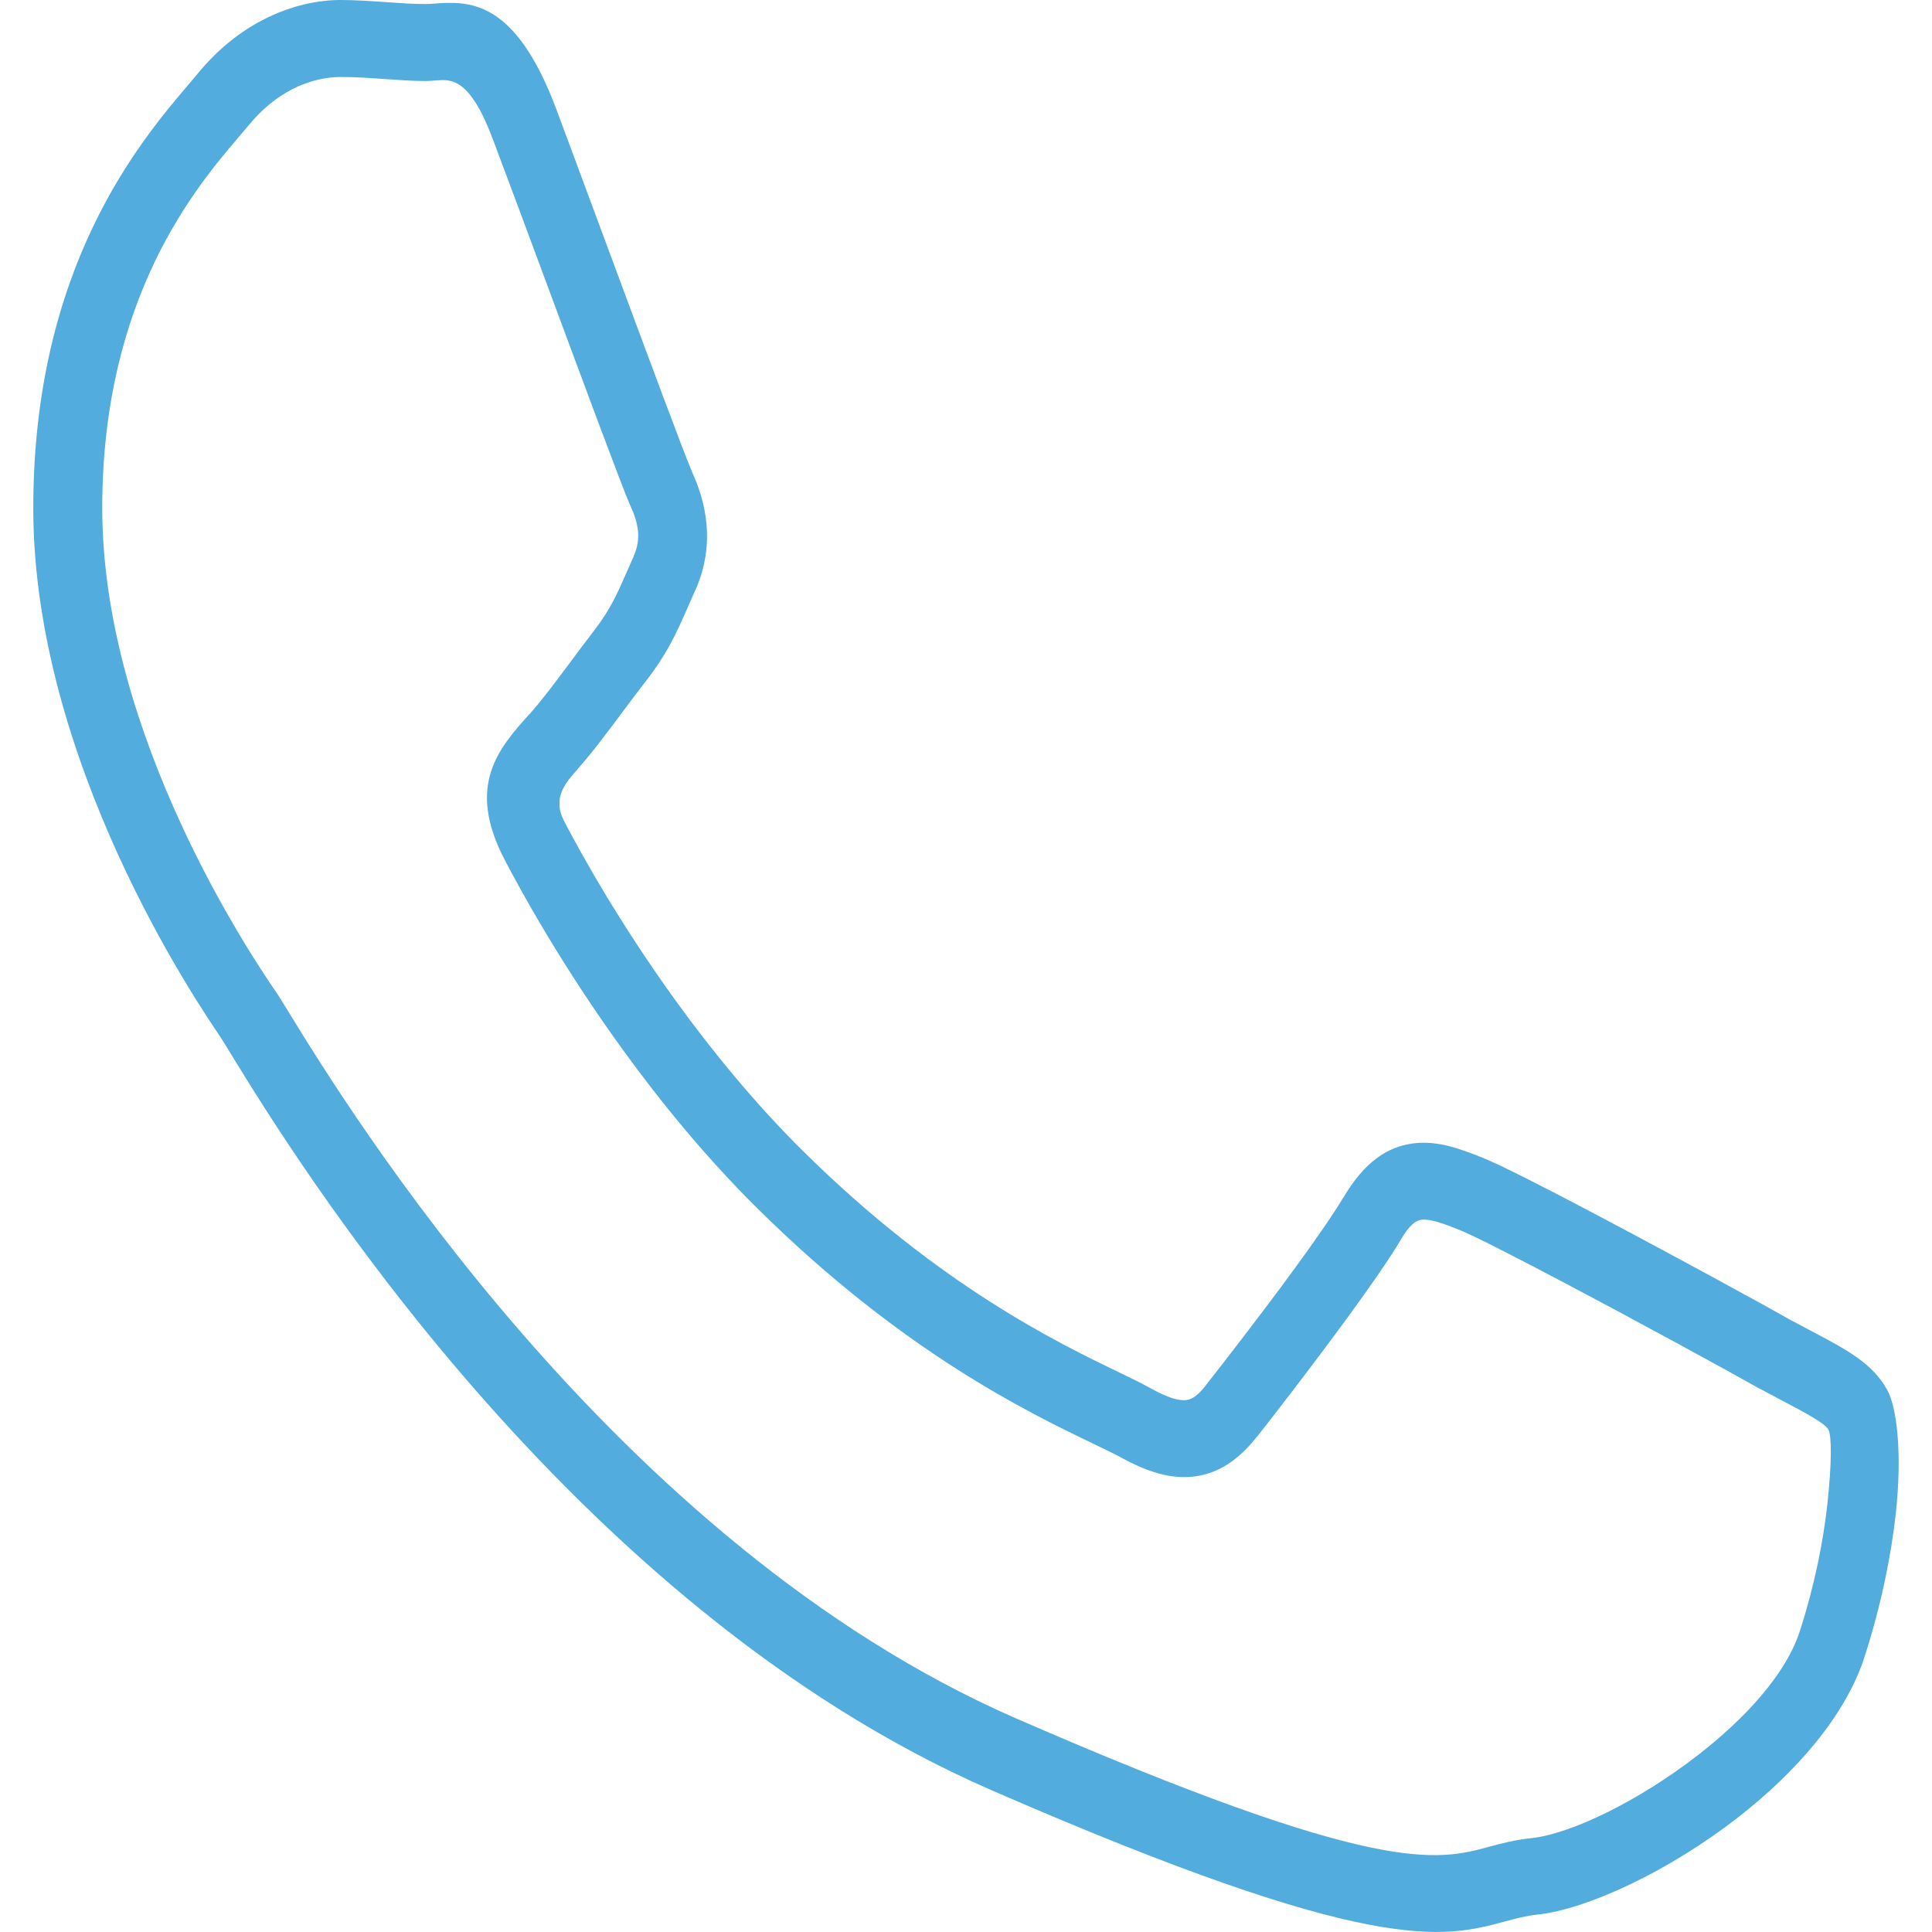
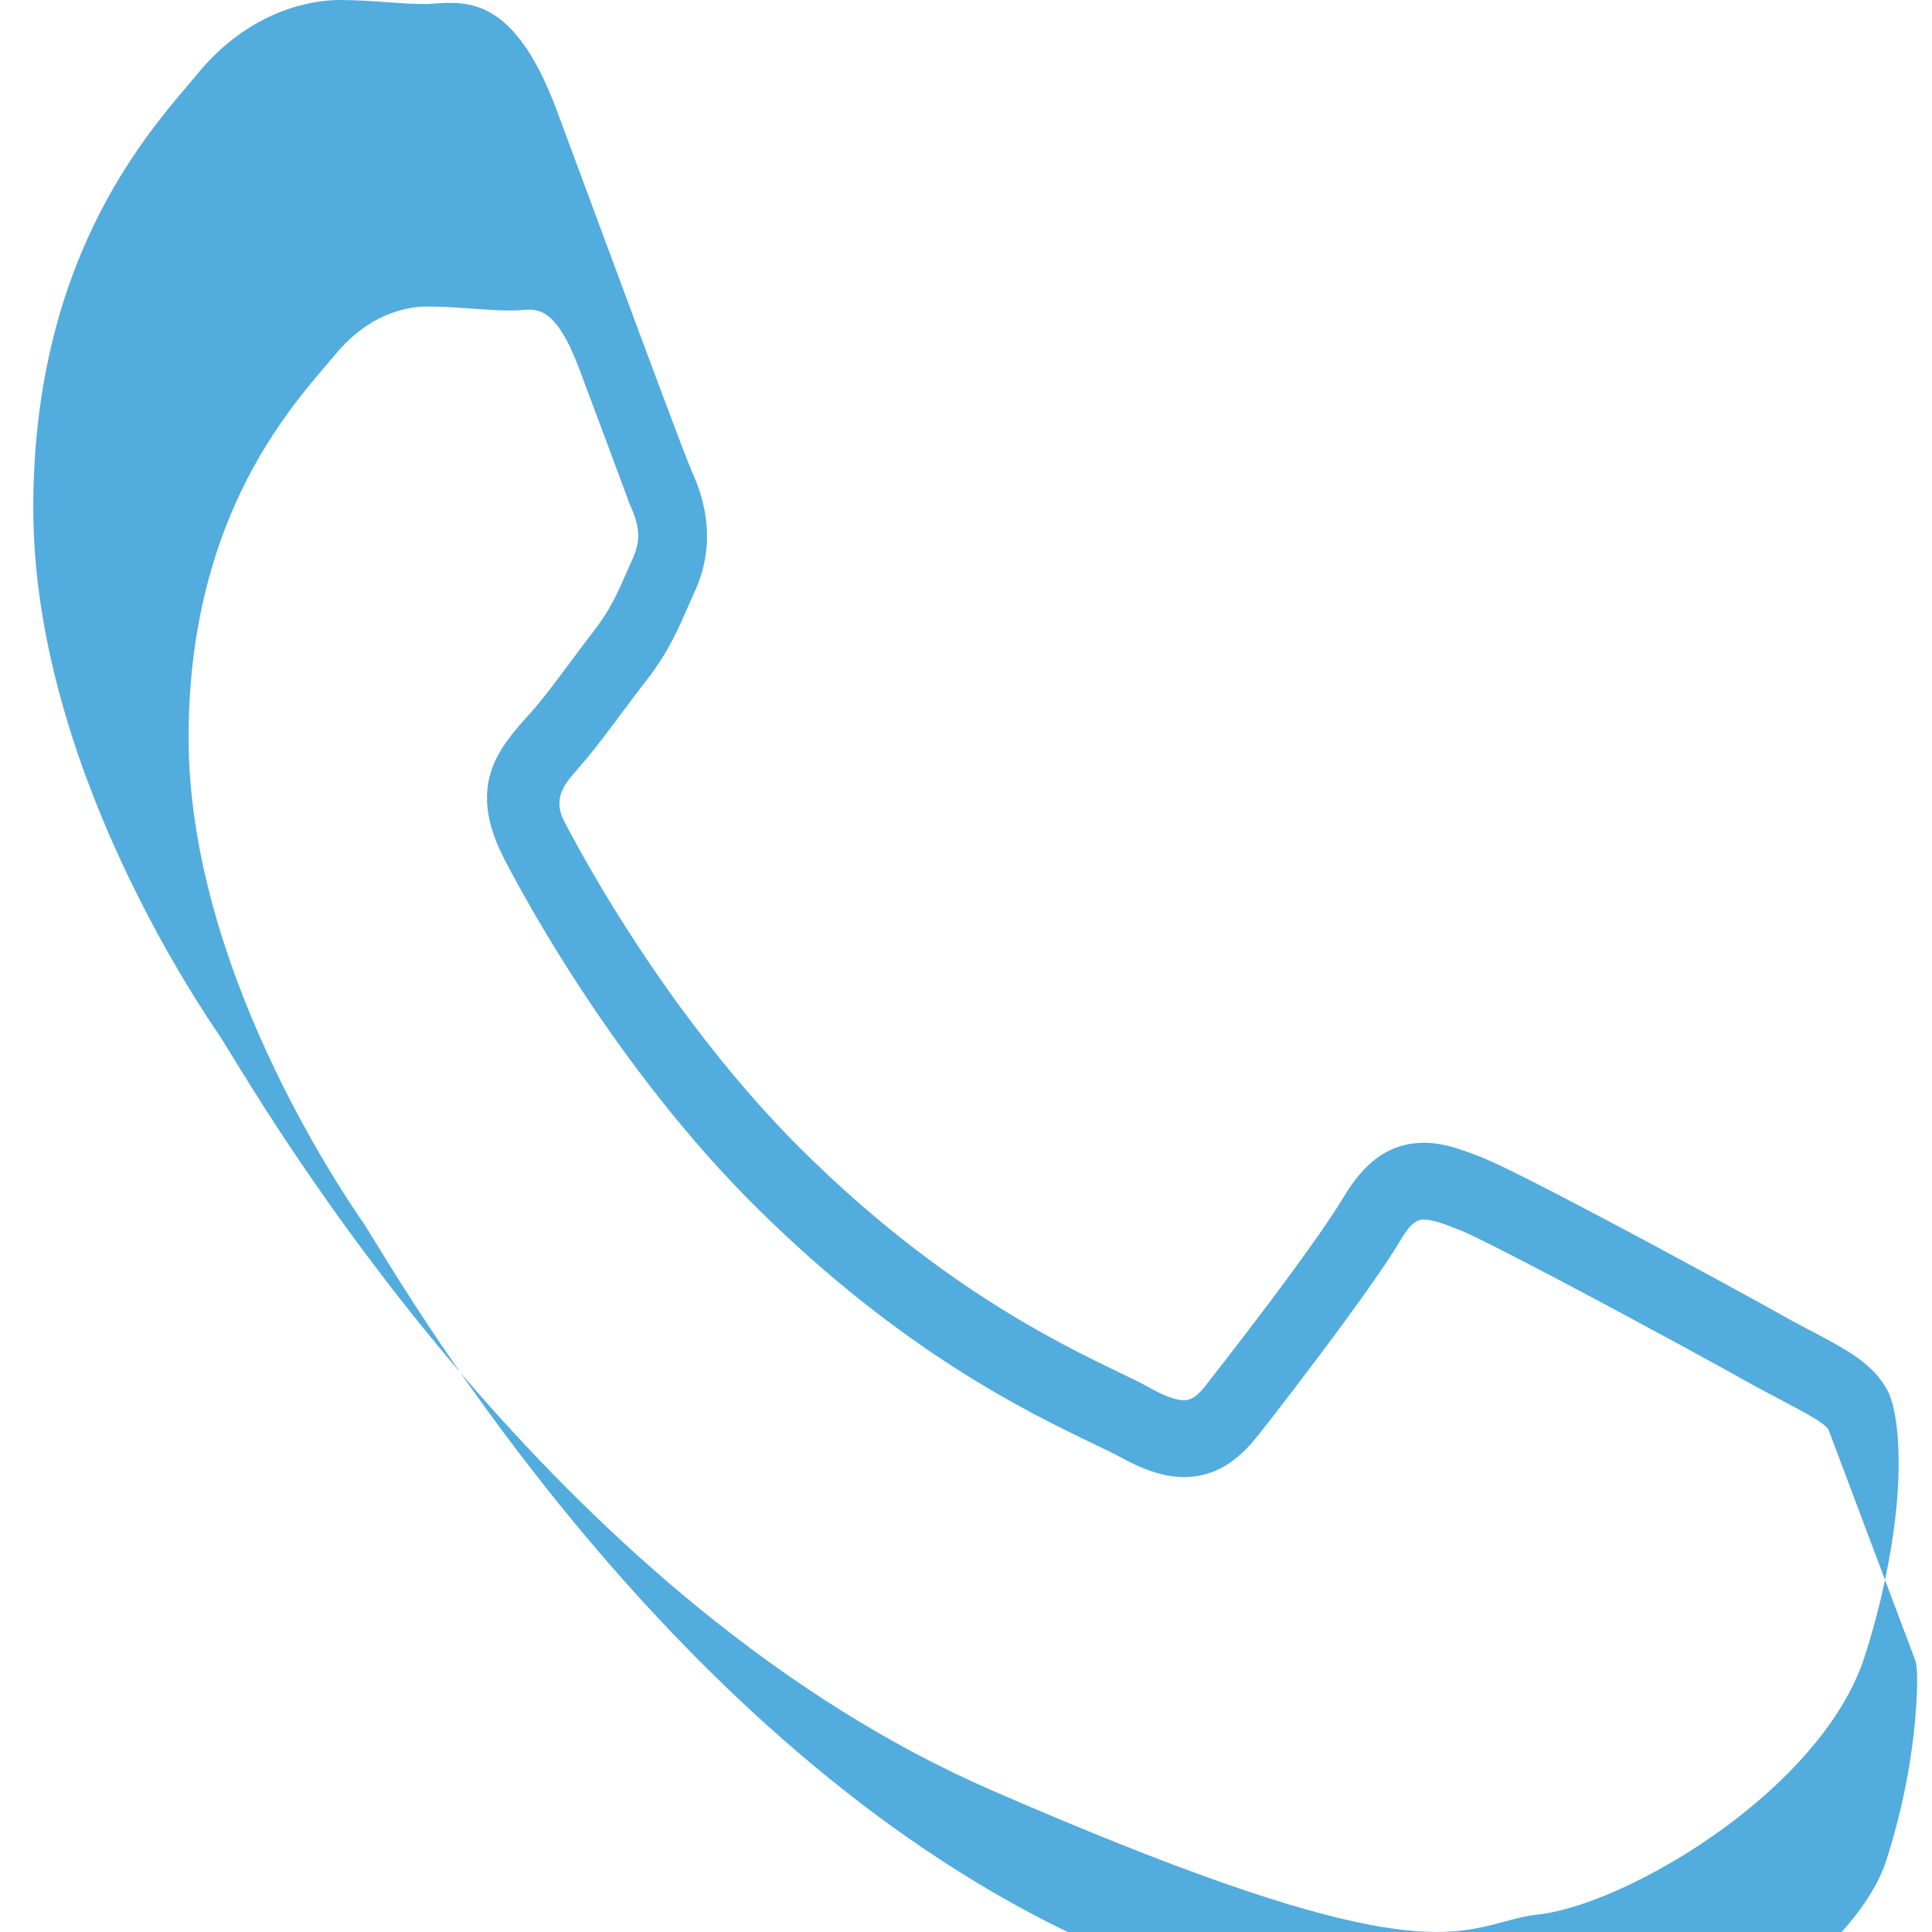
<svg xmlns="http://www.w3.org/2000/svg" width="100%" height="100%" viewBox="0 0 17717 17717" version="1.1" xml:space="preserve" style="fill-rule:evenodd;clip-rule:evenodd;stroke-linejoin:round;stroke-miterlimit:2;">
  <g>
-     <path d="M16768.3,13111.8c-35.982,-62.614 -199.339,-148.765 -443.388,-277.487c-60.353,-31.812 -124.988,-65.923 -200.738,-106.838l-6.176,-2.759c-247.836,-140.857 -1075.16,-593.037 -1761.12,-955.111c-449.152,-237.031 -838.855,-437.009 -969.772,-489.509c-147.96,-59.395 -271.713,-104.908 -354.627,-94.518c-54.425,6.988 -113.132,57.189 -187.565,183.52l0,1.287c-108.356,181.681 -293.533,446.387 -494.272,721.023c-324.739,444.18 -673.603,894.153 -818.435,1077.86l-0.658,-0.643c-171.345,217.723 -351.664,340.559 -574.304,370.533c-201.81,27.307 -416.875,-30.893 -674.921,-172.486l-2.552,-1.379c-44.216,-24.825 -142.115,-71.992 -263.233,-130.377c-590.69,-284.566 -1741.19,-838.894 -3065.76,-2148.45c-475.746,-470.201 -891.056,-979.569 -1236.05,-1455.38c-559.401,-771.592 -936.837,-1457.68 -1086.69,-1746.65c-357.015,-683.694 -53.684,-1022.51 226.428,-1335.3l0.083,-0.092l1.235,-0c112.555,-125.504 244.624,-302.771 377.188,-480.682c78.797,-105.736 157.841,-211.839 218.194,-289.531l-0.082,-0.092c145.902,-189.496 210.866,-337.71 298.638,-537.779c18.444,-42.11 37.958,-86.519 60.683,-137.272l-0.494,-0.276c37.463,-84.22 47.344,-160.902 40.921,-230.503c-7.575,-81.186 -36.063,-162.189 -71.222,-238.502l-2.387,-4.137c-69.493,-156.305 -445.446,-1170.26 -791.922,-2104.87c-140.633,-379.268 -275.666,-743.181 -466.525,-1250.89c-209.96,-559.11 -380.317,-546.698 -510.986,-537.228c-40.757,2.942 -79.785,5.793 -109.015,5.793c-114.037,-0 -244.789,-9.287 -380.235,-18.849c-125.482,-8.826 -255.658,-18.113 -396.949,-18.113c-118.319,0 -279.453,27.399 -449.068,116.125c-130.588,68.222 -267.597,173.682 -396.702,332.193l-2.553,2.758c-16.879,20.228 -46.521,55.075 -78.385,92.496c-395.385,464.132 -1257.29,1475.79 -1257.29,3410.28c0,2091.91 1387.39,4133.7 1589.69,4431.41l1.235,0l2.059,2.942l-0.33,0.276c24.784,36.134 58.625,91.208 107.616,171.291c534.123,872.547 2989.84,4883.13 6679.79,6492.43c3328,1450.04 3860.81,1306.06 4336.88,1177.43c118.236,-31.904 233.673,-63.073 384.433,-78.704c364.509,-38.156 991.179,-340.559 1540.45,-768.833c430.707,-335.871 799.744,-739.044 926.297,-1132.01c136.845,-425.515 214.818,-826.666 251.541,-1160.05c42.403,-384.877 39.192,-631.102 10.704,-684.154l0.329,-0.183Zm-174.062,-914.657c347.629,183.336 579.492,305.621 713.537,552.122l1.153,1.38c88.183,164.395 135.363,590.003 75.75,1131c-41.086,372.28 -129.516,824.735 -286.04,1311.76c-175.461,544.675 -633.669,1061.95 -1158.57,1471.28c-632.764,493.37 -1384.67,844.779 -1844.28,892.958c-102.098,10.573 -196.457,36.134 -293.121,62.246c-567.553,153.362 -1203.03,325.021 -4714.73,-1205.2c-3871.01,-1688.27 -6417.39,-5846.89 -6971.27,-6751.52c-47.097,-76.865 -78.879,-128.905 -87.525,-141.225l-2.47,-2.85l-2.058,-3.035l0.823,-0.643c-220.417,-324.286 -1720.19,-2532.96 -1720.19,-4855.46c0,-2214.01 982.122,-3366.89 1432.67,-3895.75c22.56,-26.48 43.391,-50.937 71.139,-84.129l-0.082,-0.092c189.376,-232.342 396.208,-390.117 596.782,-495.025c270.479,-141.317 527.289,-184.991 715.842,-184.991c141.785,0 291.887,10.574 436.471,20.871c115.602,8.183 227.17,16.091 340.713,16.091c27.583,-0 48.167,-1.563 69.493,-3.035c325.398,-23.629 749.6,-54.43 1133.54,967.525c40.675,108.401 248.495,668.798 466.36,1256.5c340.877,919.162 710.655,1916.57 774.713,2060.64l-0.494,0.184c65.541,143.248 119.225,303.231 135.857,482.337c17.867,192.53 -6.752,398.116 -102.675,614.092l-1.235,1.288c-20.09,44.684 -40.016,90.104 -58.953,133.41c-109.18,248.984 -190.035,433.423 -385.093,686.728l-1.235,1.379c-80.114,103.069 -146.067,191.519 -211.937,279.969c-144.584,194.093 -288.757,387.634 -416.133,529.596l0.658,0.735l-0.082,0c-115.19,128.629 -239.932,268.016 -127.623,483.073c142.279,274.176 500.2,925.046 1029.88,1655.72c327.292,451.352 719.136,932.493 1164.42,1372.54c1244.78,1230.76 2336.99,1756.95 2897.79,2027.18c110.826,53.419 200.739,96.633 292.957,148.213c144.173,79.072 248.33,113.735 324.08,103.621c54.59,-7.356 110.333,-52.04 174.885,-134.238l0,-1.379c151.254,-191.887 506.129,-648.755 803.532,-1055.61c187.812,-256.891 359.65,-502.289 457.22,-665.857l0.659,0.46c194.152,-328.607 403.701,-466.799 643.879,-497.048c211.854,-26.572 409.464,42.11 636.304,133.226c161.217,64.545 568.376,272.246 1026.5,514.15c709.173,374.395 1538.72,827.218 1778.49,963.478l-0.247,0.46c63.07,34.019 128.611,68.59 189.952,100.862Z" style="fill:#52acdd;fill-rule:nonzero;" />
+     <path d="M16768.3,13111.8c-35.982,-62.614 -199.339,-148.765 -443.388,-277.487c-60.353,-31.812 -124.988,-65.923 -200.738,-106.838l-6.176,-2.759c-247.836,-140.857 -1075.16,-593.037 -1761.12,-955.111c-449.152,-237.031 -838.855,-437.009 -969.772,-489.509c-147.96,-59.395 -271.713,-104.908 -354.627,-94.518c-54.425,6.988 -113.132,57.189 -187.565,183.52l0,1.287c-108.356,181.681 -293.533,446.387 -494.272,721.023c-324.739,444.18 -673.603,894.153 -818.435,1077.86l-0.658,-0.643c-171.345,217.723 -351.664,340.559 -574.304,370.533c-201.81,27.307 -416.875,-30.893 -674.921,-172.486l-2.552,-1.379c-44.216,-24.825 -142.115,-71.992 -263.233,-130.377c-590.69,-284.566 -1741.19,-838.894 -3065.76,-2148.45c-475.746,-470.201 -891.056,-979.569 -1236.05,-1455.38c-559.401,-771.592 -936.837,-1457.68 -1086.69,-1746.65c-357.015,-683.694 -53.684,-1022.51 226.428,-1335.3l0.083,-0.092l1.235,-0c112.555,-125.504 244.624,-302.771 377.188,-480.682c78.797,-105.736 157.841,-211.839 218.194,-289.531l-0.082,-0.092c145.902,-189.496 210.866,-337.71 298.638,-537.779c18.444,-42.11 37.958,-86.519 60.683,-137.272l-0.494,-0.276c37.463,-84.22 47.344,-160.902 40.921,-230.503c-7.575,-81.186 -36.063,-162.189 -71.222,-238.502l-2.387,-4.137c-140.633,-379.268 -275.666,-743.181 -466.525,-1250.89c-209.96,-559.11 -380.317,-546.698 -510.986,-537.228c-40.757,2.942 -79.785,5.793 -109.015,5.793c-114.037,-0 -244.789,-9.287 -380.235,-18.849c-125.482,-8.826 -255.658,-18.113 -396.949,-18.113c-118.319,0 -279.453,27.399 -449.068,116.125c-130.588,68.222 -267.597,173.682 -396.702,332.193l-2.553,2.758c-16.879,20.228 -46.521,55.075 -78.385,92.496c-395.385,464.132 -1257.29,1475.79 -1257.29,3410.28c0,2091.91 1387.39,4133.7 1589.69,4431.41l1.235,0l2.059,2.942l-0.33,0.276c24.784,36.134 58.625,91.208 107.616,171.291c534.123,872.547 2989.84,4883.13 6679.79,6492.43c3328,1450.04 3860.81,1306.06 4336.88,1177.43c118.236,-31.904 233.673,-63.073 384.433,-78.704c364.509,-38.156 991.179,-340.559 1540.45,-768.833c430.707,-335.871 799.744,-739.044 926.297,-1132.01c136.845,-425.515 214.818,-826.666 251.541,-1160.05c42.403,-384.877 39.192,-631.102 10.704,-684.154l0.329,-0.183Zm-174.062,-914.657c347.629,183.336 579.492,305.621 713.537,552.122l1.153,1.38c88.183,164.395 135.363,590.003 75.75,1131c-41.086,372.28 -129.516,824.735 -286.04,1311.76c-175.461,544.675 -633.669,1061.95 -1158.57,1471.28c-632.764,493.37 -1384.67,844.779 -1844.28,892.958c-102.098,10.573 -196.457,36.134 -293.121,62.246c-567.553,153.362 -1203.03,325.021 -4714.73,-1205.2c-3871.01,-1688.27 -6417.39,-5846.89 -6971.27,-6751.52c-47.097,-76.865 -78.879,-128.905 -87.525,-141.225l-2.47,-2.85l-2.058,-3.035l0.823,-0.643c-220.417,-324.286 -1720.19,-2532.96 -1720.19,-4855.46c0,-2214.01 982.122,-3366.89 1432.67,-3895.75c22.56,-26.48 43.391,-50.937 71.139,-84.129l-0.082,-0.092c189.376,-232.342 396.208,-390.117 596.782,-495.025c270.479,-141.317 527.289,-184.991 715.842,-184.991c141.785,0 291.887,10.574 436.471,20.871c115.602,8.183 227.17,16.091 340.713,16.091c27.583,-0 48.167,-1.563 69.493,-3.035c325.398,-23.629 749.6,-54.43 1133.54,967.525c40.675,108.401 248.495,668.798 466.36,1256.5c340.877,919.162 710.655,1916.57 774.713,2060.64l-0.494,0.184c65.541,143.248 119.225,303.231 135.857,482.337c17.867,192.53 -6.752,398.116 -102.675,614.092l-1.235,1.288c-20.09,44.684 -40.016,90.104 -58.953,133.41c-109.18,248.984 -190.035,433.423 -385.093,686.728l-1.235,1.379c-80.114,103.069 -146.067,191.519 -211.937,279.969c-144.584,194.093 -288.757,387.634 -416.133,529.596l0.658,0.735l-0.082,0c-115.19,128.629 -239.932,268.016 -127.623,483.073c142.279,274.176 500.2,925.046 1029.88,1655.72c327.292,451.352 719.136,932.493 1164.42,1372.54c1244.78,1230.76 2336.99,1756.95 2897.79,2027.18c110.826,53.419 200.739,96.633 292.957,148.213c144.173,79.072 248.33,113.735 324.08,103.621c54.59,-7.356 110.333,-52.04 174.885,-134.238l0,-1.379c151.254,-191.887 506.129,-648.755 803.532,-1055.61c187.812,-256.891 359.65,-502.289 457.22,-665.857l0.659,0.46c194.152,-328.607 403.701,-466.799 643.879,-497.048c211.854,-26.572 409.464,42.11 636.304,133.226c161.217,64.545 568.376,272.246 1026.5,514.15c709.173,374.395 1538.72,827.218 1778.49,963.478l-0.247,0.46c63.07,34.019 128.611,68.59 189.952,100.862Z" style="fill:#52acdd;fill-rule:nonzero;" />
  </g>
</svg>